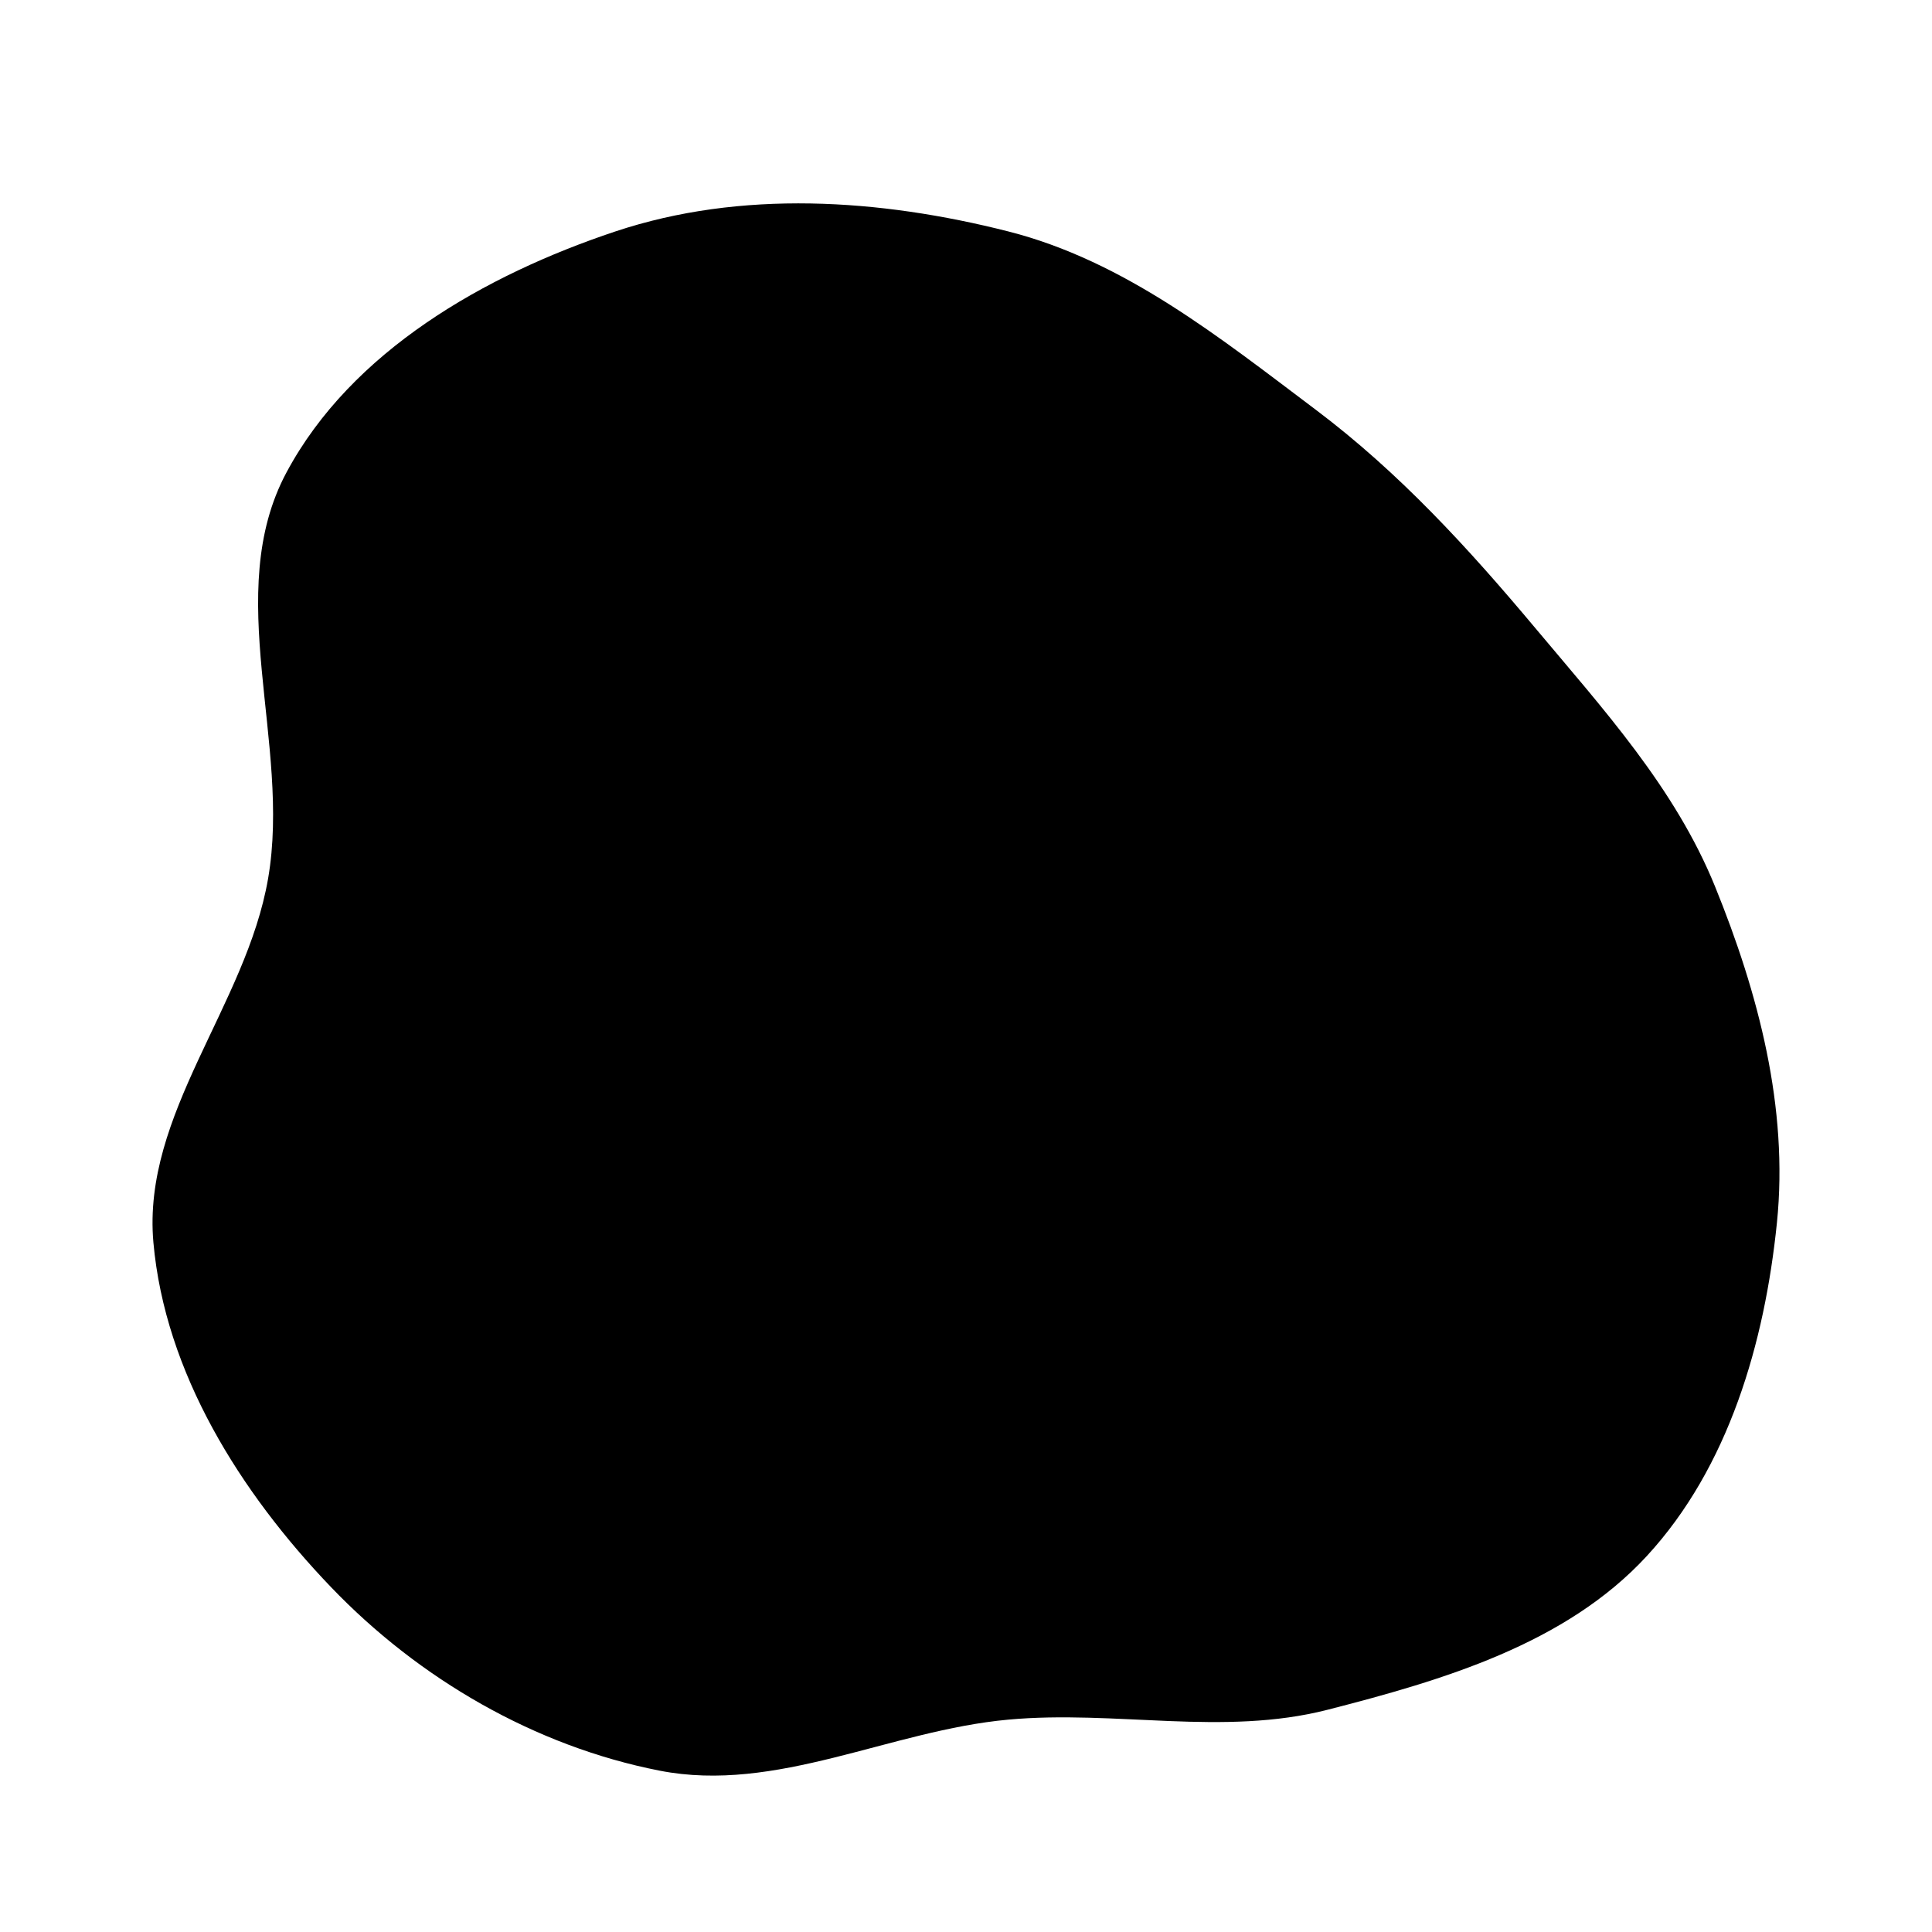
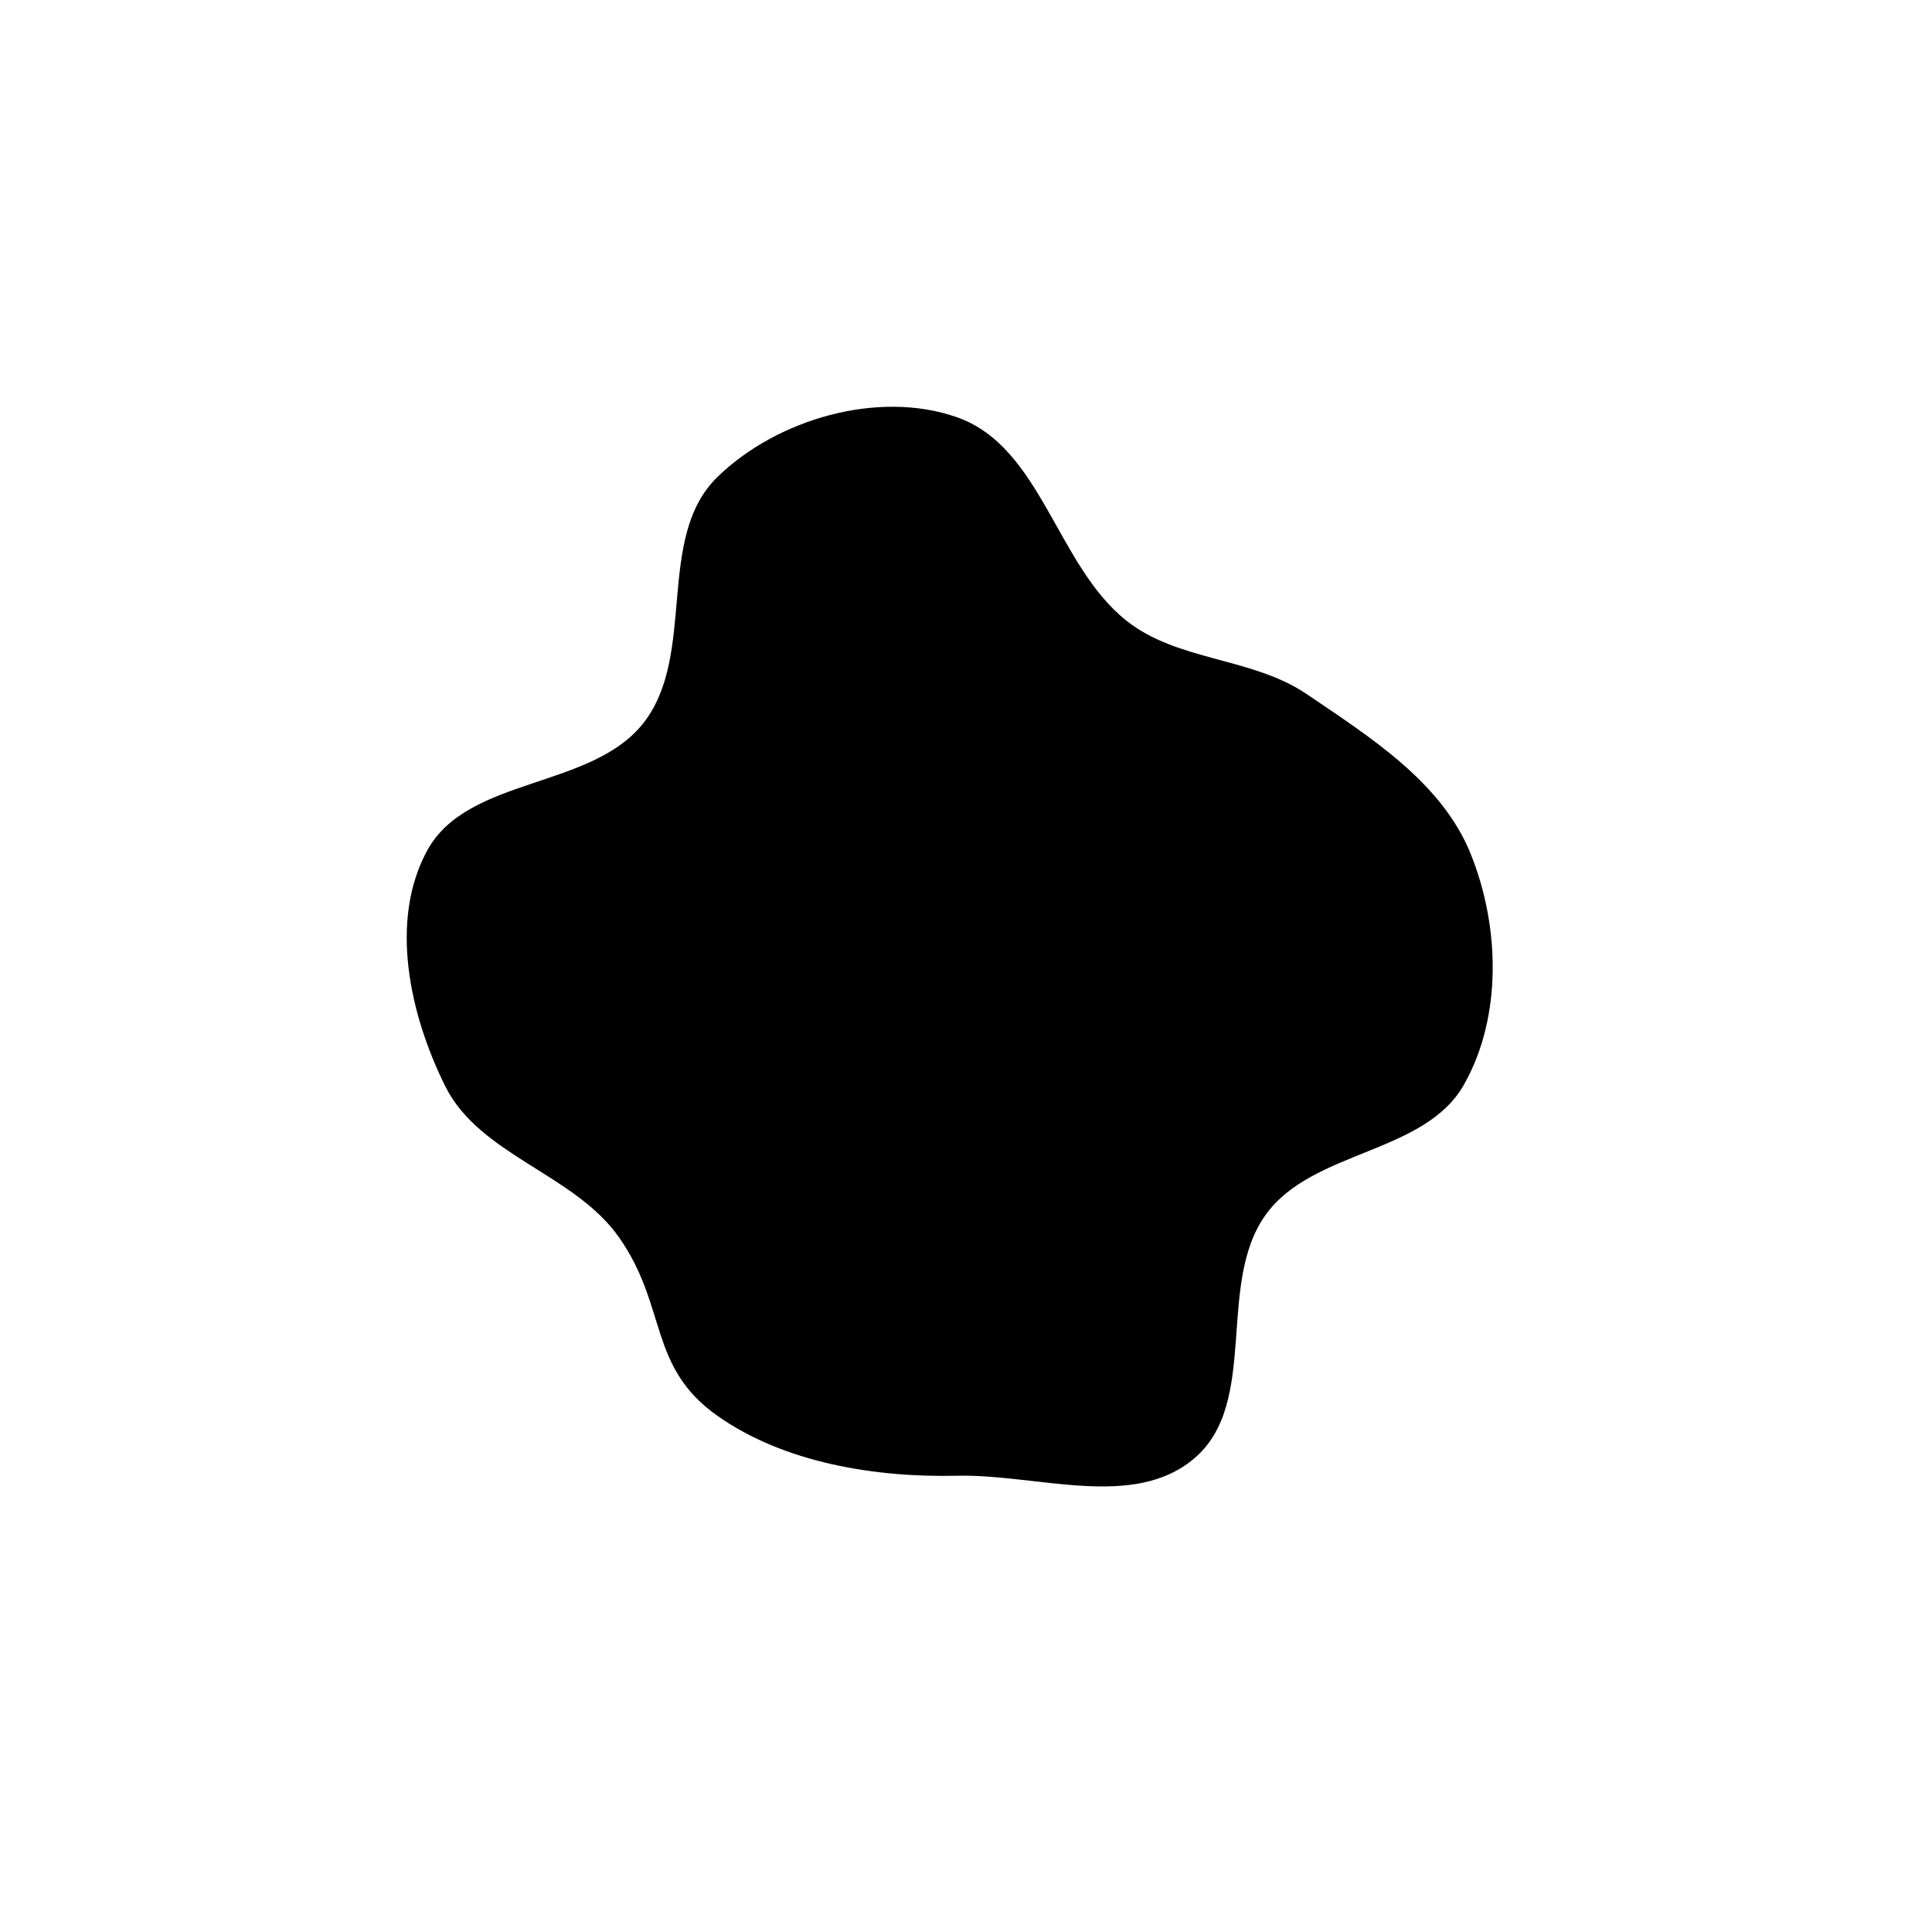
<svg xmlns="http://www.w3.org/2000/svg" width="38" height="38" viewBox="0 0 38 38" fill="none">
-   <path fill-rule="evenodd" clip-rule="evenodd" d="M19.832 4.552C22.119 5.133 23.993 6.64 25.878 8.058C27.519 9.293 28.873 10.773 30.192 12.347C31.535 13.95 32.943 15.495 33.731 17.432C34.586 19.536 35.18 21.789 34.95 24.049C34.709 26.413 34.001 28.86 32.389 30.607C30.795 32.335 28.39 33.045 26.111 33.629C24.057 34.155 21.944 33.63 19.832 33.823C17.503 34.036 15.271 35.276 12.976 34.827C10.522 34.347 8.239 33.021 6.51 31.216C4.728 29.357 3.245 27 3.017 24.436C2.793 21.913 4.842 19.776 5.273 17.281C5.733 14.62 4.359 11.67 5.636 9.29C6.913 6.907 9.532 5.411 12.098 4.554C14.574 3.728 17.302 3.909 19.832 4.552Z" fill="#F8BDA3" style="fill:#F8BDA3;fill:color(display-p3 0.971 0.74 0.641);fill-opacity:1;" />
  <path fill-rule="evenodd" clip-rule="evenodd" d="M18.82 8.206C20.488 8.791 20.776 11.117 22.159 12.211C23.167 13.009 24.63 12.927 25.695 13.648C26.958 14.504 28.36 15.388 28.927 16.796C29.501 18.221 29.551 20.002 28.791 21.339C28.018 22.7 25.815 22.618 24.898 23.888C23.907 25.26 24.782 27.593 23.486 28.688C22.285 29.704 20.399 28.99 18.82 29.026C17.21 29.063 15.421 28.772 14.109 27.846C12.741 26.88 13.134 25.703 12.175 24.337C11.298 23.086 9.432 22.727 8.755 21.36C8.057 19.952 7.65 18.106 8.404 16.726C9.201 15.269 11.64 15.527 12.661 14.214C13.708 12.866 12.886 10.577 14.109 9.384C15.278 8.243 17.274 7.663 18.82 8.206Z" fill="#E49C7C" style="fill:#E49C7C;fill:color(display-p3 0.893 0.61 0.487);fill-opacity:1;" />
</svg>